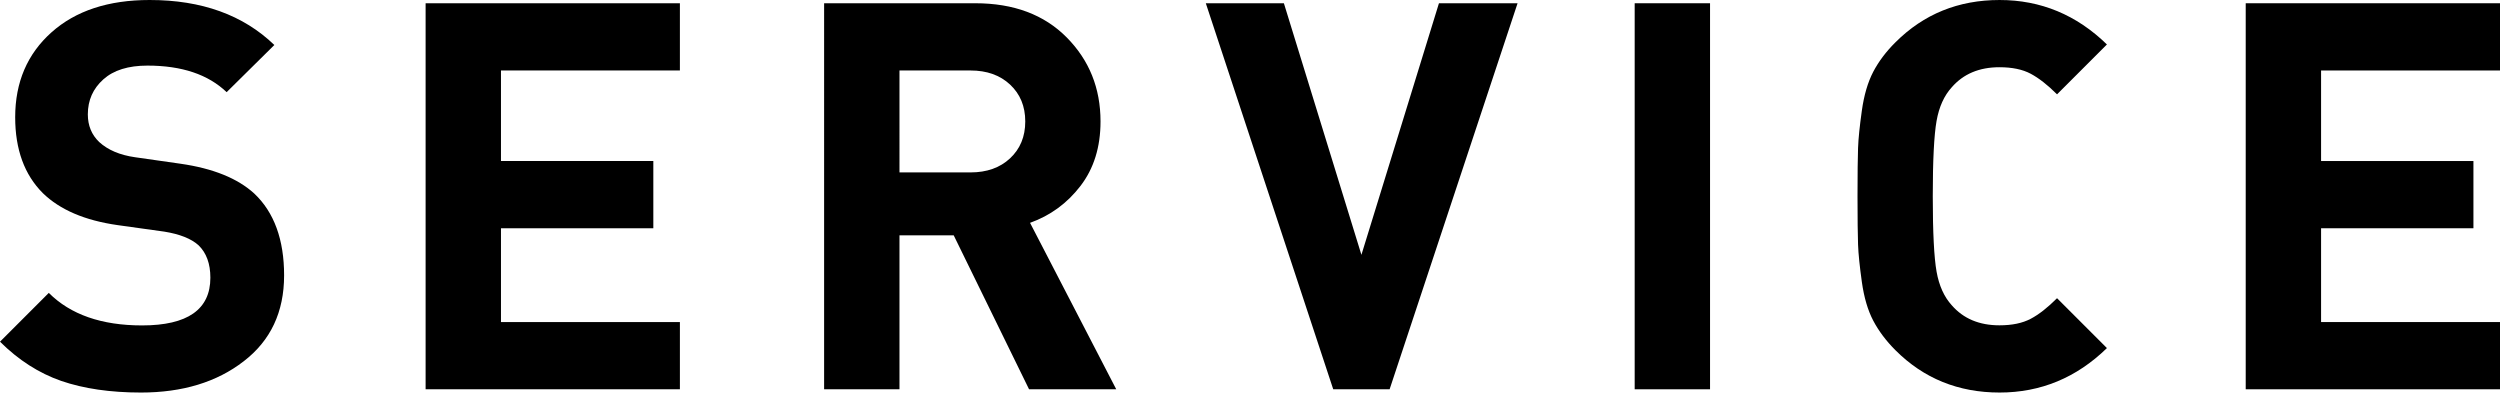
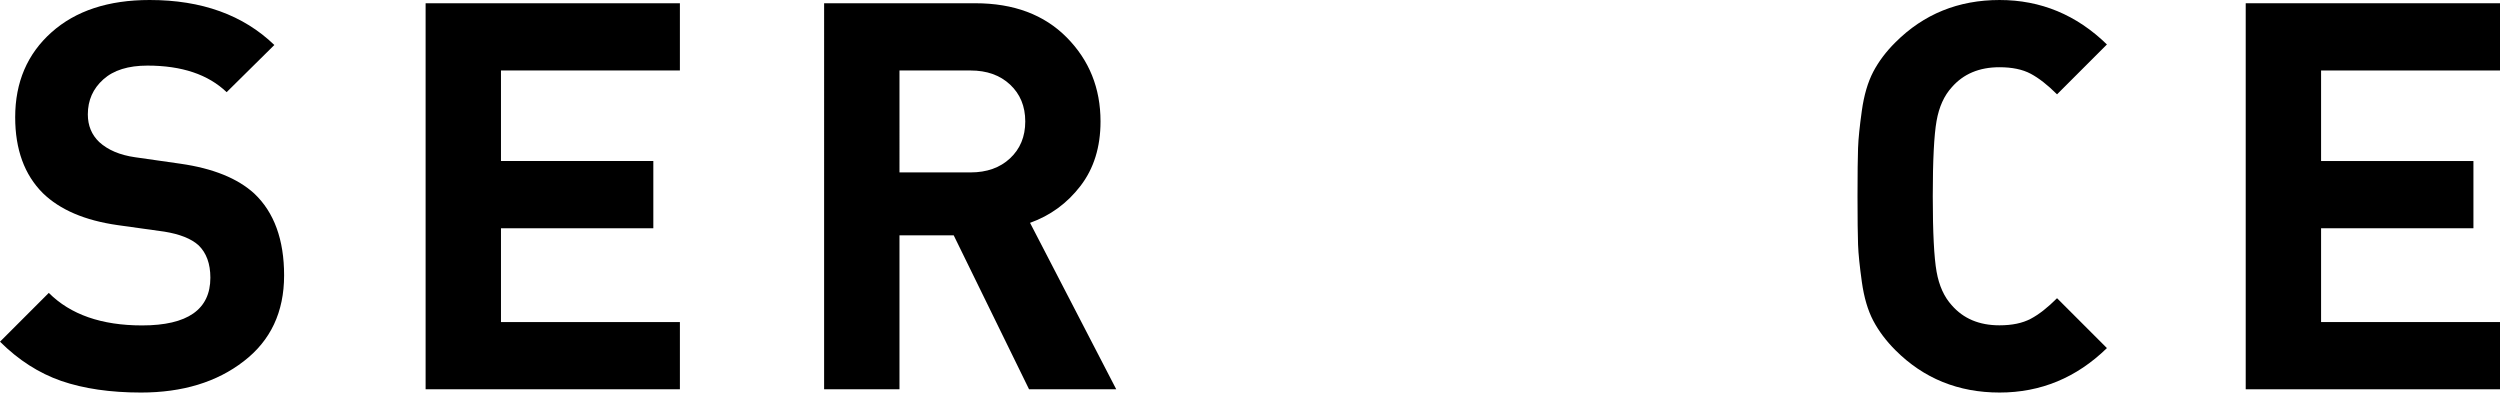
<svg xmlns="http://www.w3.org/2000/svg" id="_イヤー_1" viewBox="0 0 230.55 36.2">
  <defs>
    <style>.cls-1{isolation:isolate;}</style>
  </defs>
  <g class="cls-1">
    <path d="M26.2,25.4c0,3.37-1.24,6.01-3.73,7.92-2.48,1.92-5.64,2.88-9.47,2.88-2.83,0-5.28-.36-7.35-1.07-2.07-.72-3.95-1.93-5.65-3.62l4.5-4.5c2,2,4.87,3,8.6,3,4.2,0,6.3-1.47,6.3-4.4,0-1.3-.37-2.3-1.1-3-.67-.6-1.72-1.02-3.15-1.25l-4.3-.6c-3.03-.43-5.33-1.42-6.9-2.95-1.7-1.7-2.55-4.03-2.55-7,0-3.23,1.12-5.84,3.35-7.83C6.98,.99,10,0,13.8,0c4.8,0,8.63,1.38,11.5,4.15l-4.4,4.35c-1.7-1.63-4.13-2.45-7.3-2.45-1.77,0-3.12,.42-4.07,1.27-.95,.85-1.43,1.92-1.43,3.23,0,1.03,.35,1.88,1.05,2.55,.8,.73,1.9,1.2,3.3,1.4l4.2,.6c3,.43,5.27,1.35,6.8,2.75,1.83,1.73,2.75,4.25,2.75,7.55Z" />
    <path d="M62.7,35.9h-23.45V.3h23.45V6.5h-16.5V14.85h14.05v6.2h-14.05v8.65h16.5v6.2Z" />
    <path d="M102.95,35.9h-8.05l-6.95-14.2h-5v14.2h-6.95V.3h13.95c3.53,0,6.34,1.05,8.42,3.15,2.08,2.1,3.12,4.68,3.12,7.75,0,2.37-.62,4.35-1.85,5.95-1.23,1.6-2.78,2.73-4.65,3.4l7.95,15.35Zm-9.8-21.3c.93-.87,1.4-2,1.4-3.4s-.47-2.53-1.4-3.4c-.93-.87-2.15-1.3-3.65-1.3h-6.55V15.9h6.55c1.5,0,2.72-.43,3.65-1.3Z" />
-     <path d="M139.95,.3l-11.8,35.6h-5.2L111.2,.3h7.2l7.15,23.2L132.7,.3h7.25Z" />
-     <path d="M157.7,35.9h-6.95V.3h6.95V35.9Z" />
    <path d="M194.3,32.1c-2.8,2.73-6.1,4.1-9.9,4.1s-7-1.3-9.6-3.9c-.87-.87-1.55-1.78-2.05-2.73-.5-.95-.85-2.14-1.05-3.57-.2-1.43-.32-2.58-.35-3.45-.03-.87-.05-2.35-.05-4.45s.02-3.58,.05-4.45c.03-.87,.15-2.02,.35-3.45,.2-1.43,.55-2.62,1.05-3.58,.5-.95,1.18-1.86,2.05-2.72,2.6-2.6,5.8-3.9,9.6-3.9s7.1,1.37,9.9,4.1l-4.6,4.6c-.87-.87-1.68-1.5-2.43-1.9-.75-.4-1.71-.6-2.88-.6-1.87,0-3.33,.62-4.4,1.85-.7,.77-1.17,1.8-1.4,3.1-.23,1.3-.35,3.62-.35,6.95s.12,5.65,.35,6.95c.23,1.3,.7,2.33,1.4,3.1,1.07,1.23,2.53,1.85,4.4,1.85,1.17,0,2.12-.2,2.88-.6s1.56-1.03,2.43-1.9l4.6,4.6Z" />
    <path d="M230.55,35.9h-23.45V.3h23.45V6.5h-16.5V14.85h14.05v6.2h-14.05v8.65h16.5v6.2Z" />
  </g>
</svg>